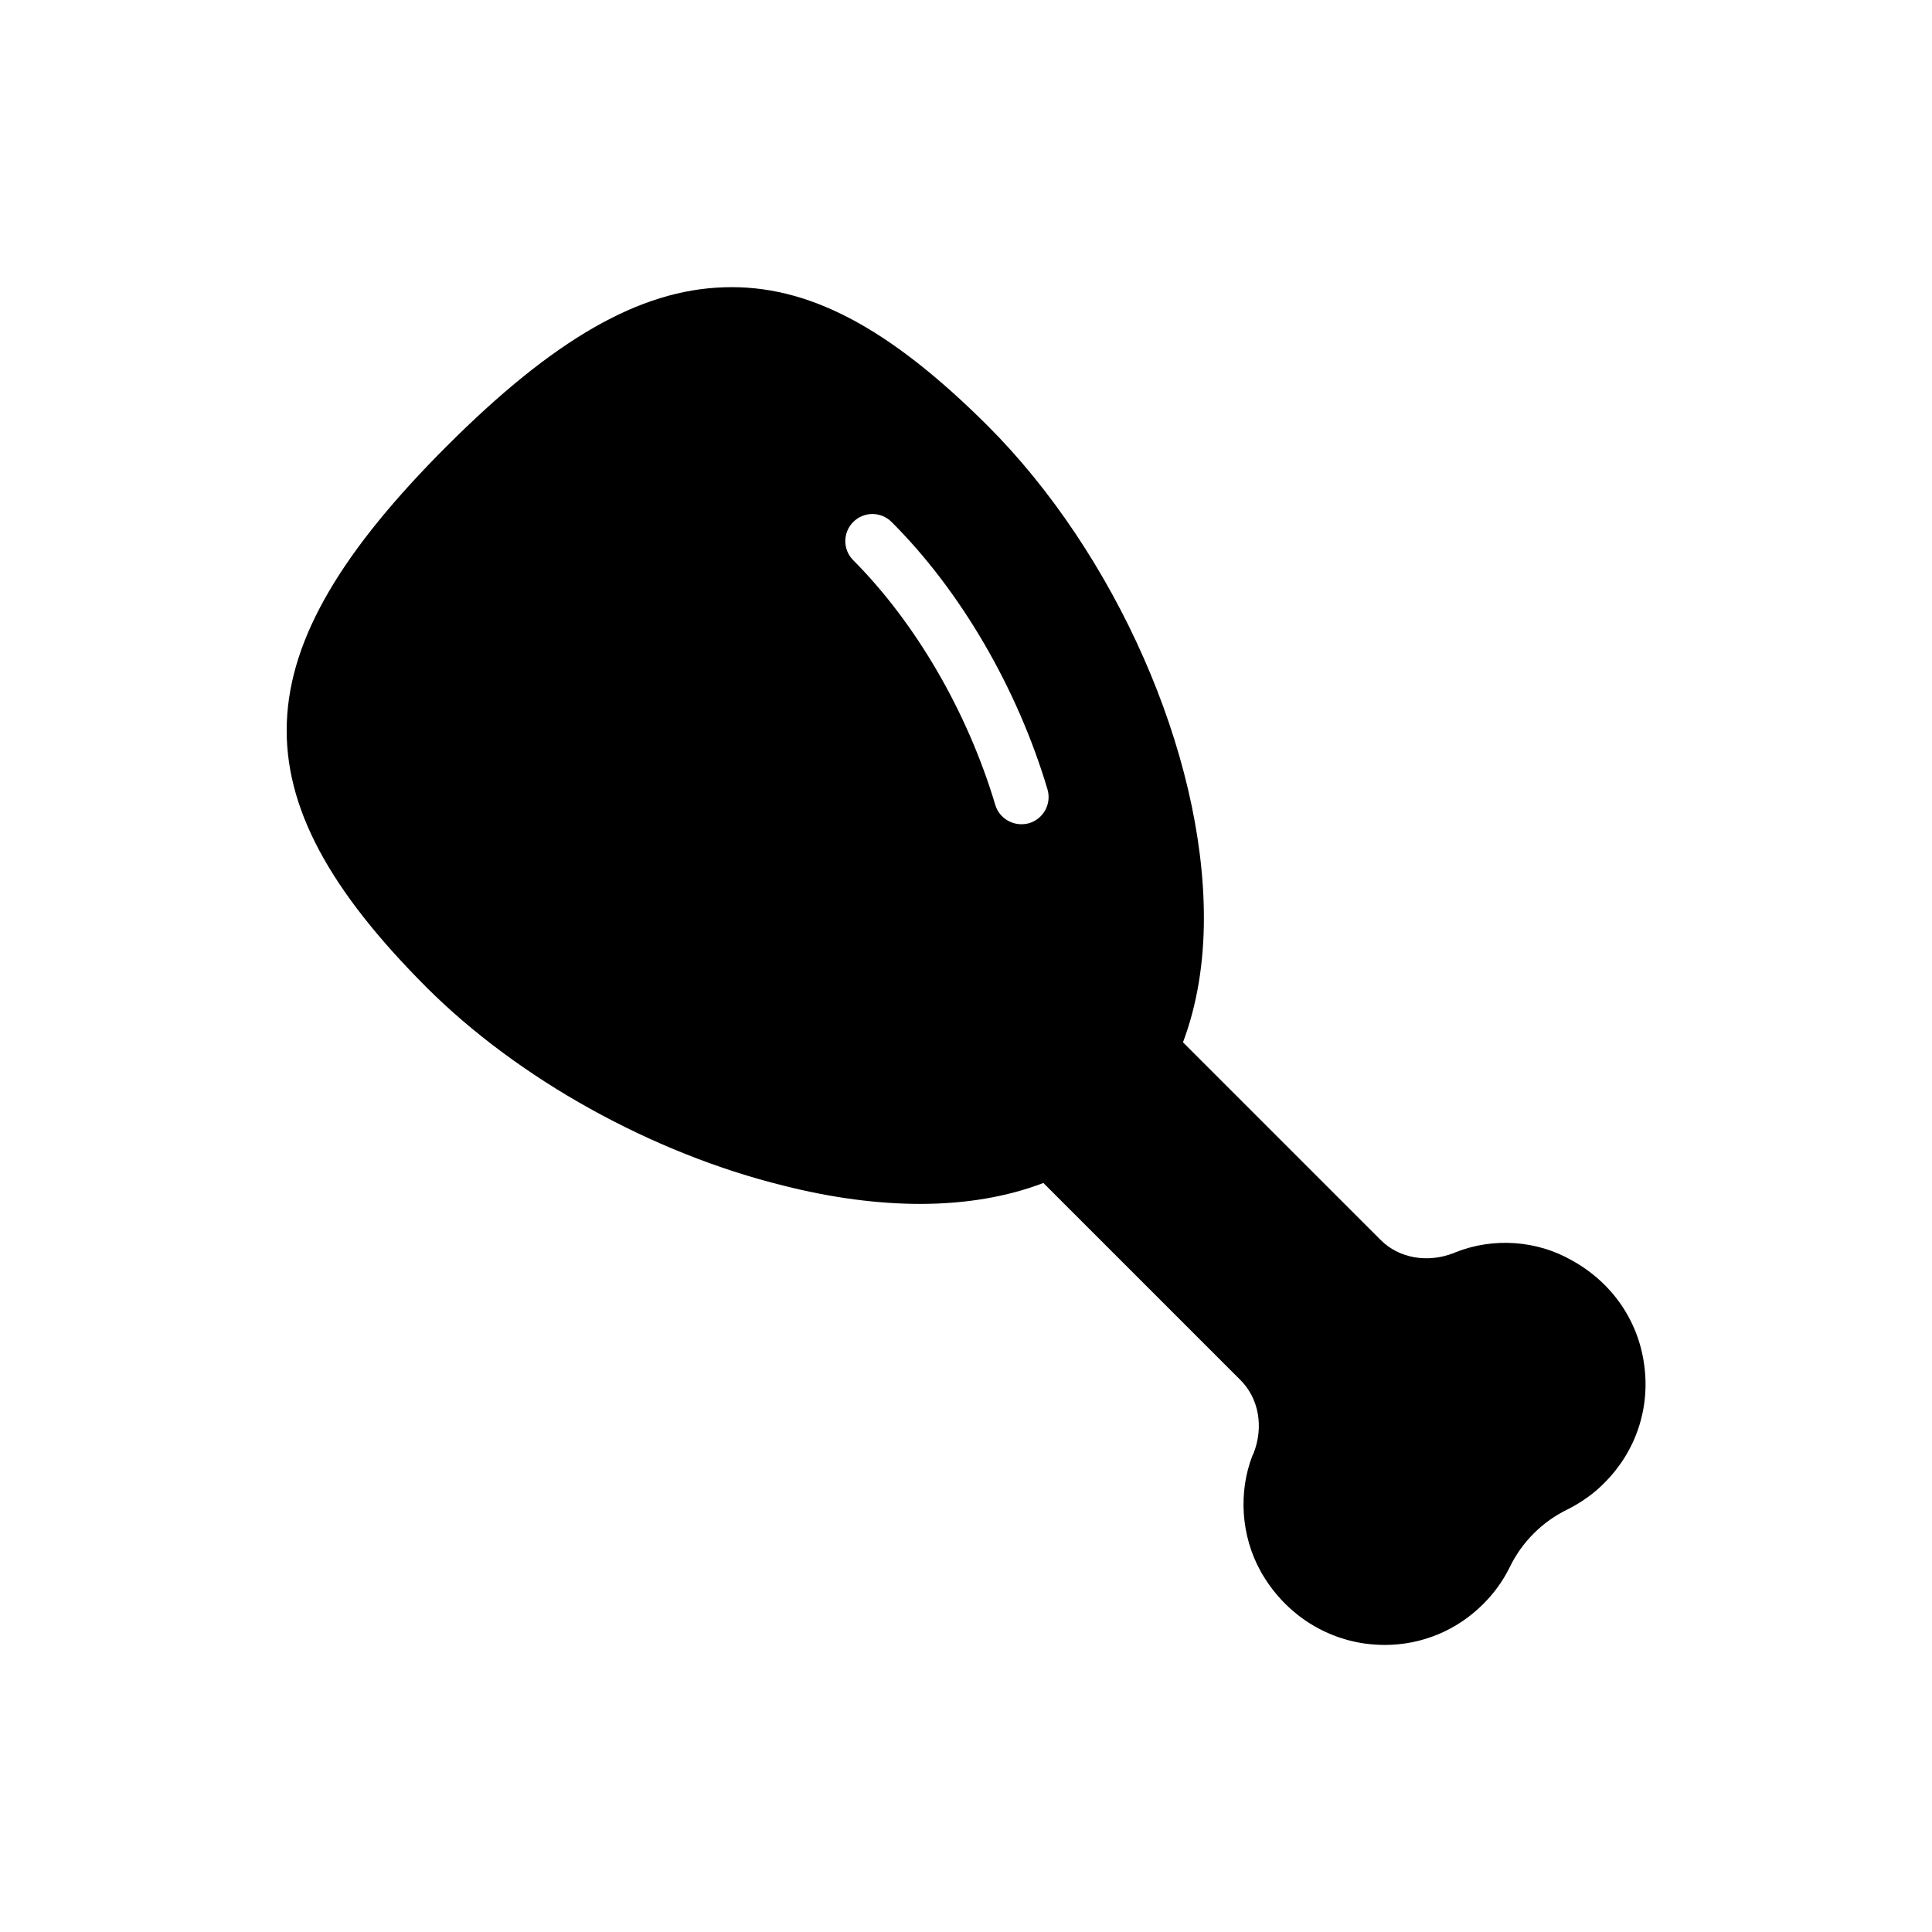
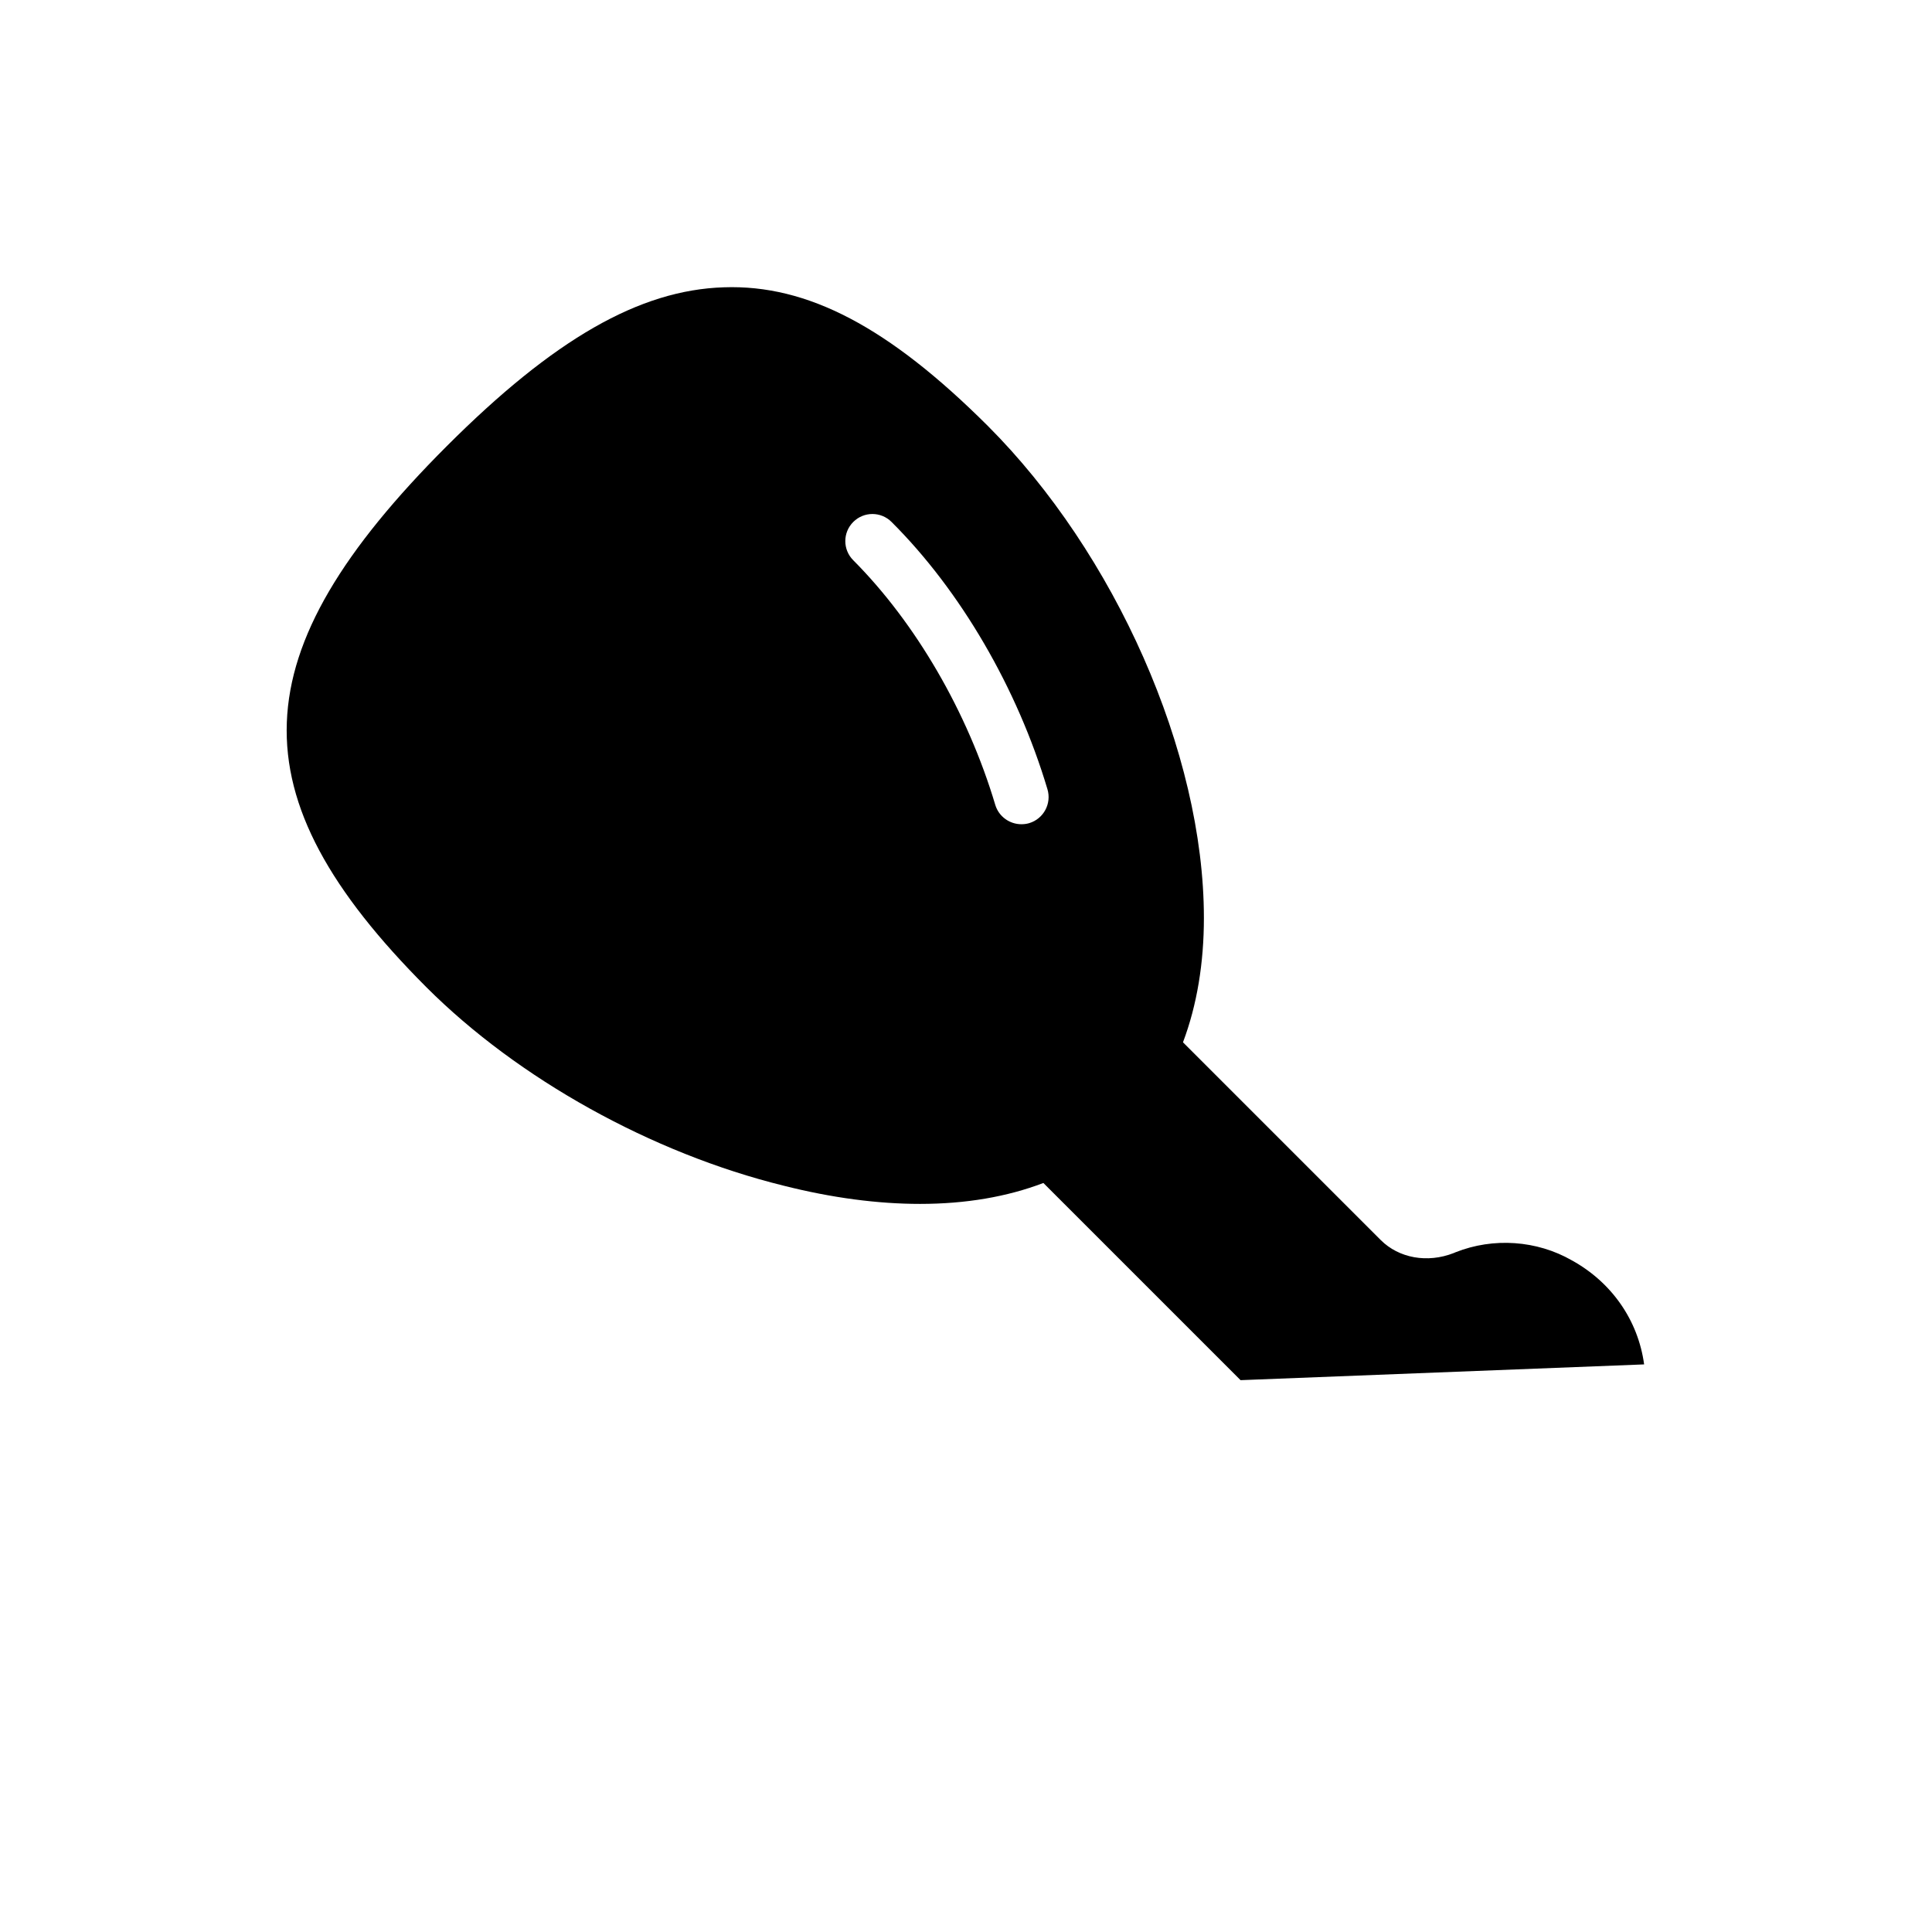
<svg xmlns="http://www.w3.org/2000/svg" fill="#000000" width="800px" height="800px" version="1.1" viewBox="144 144 512 512">
-   <path d="m579.71 505.58c-1.582-11.66-8.566-21.734-19.145-27.566-9.285-5.324-20.801-6.117-30.805-2.16-0.145 0.07-0.359 0.145-0.504 0.215-6.981 2.734-14.539 1.367-19.359-3.453l-52.395-52.395c3.742-9.934 5.543-21.09 5.543-32.965 0-43.832-23.605-96.73-57.289-130.41-26.199-26.125-47.719-37.496-69.957-36.707-22.312 0.719-44.984 13.676-73.414 42.105-54.914 54.914-56.281 92.414-5.398 143.37 24.254 24.254 59.664 43.977 94.715 52.613 12.812 3.238 24.973 4.82 36.129 4.82 12.09 0 23.031-1.871 32.676-5.543l52.254 52.254c4.82 4.82 6.191 12.379 3.453 19.359-0.07 0.145-0.145 0.359-0.289 0.574-3.816 9.859-3.023 21.375 2.16 30.73 5.902 10.508 15.977 17.488 27.637 19.145 1.727 0.215 3.527 0.359 5.254 0.359 9.789 0 19.074-3.816 26.125-10.867 2.809-2.809 5.184-6.047 6.981-9.715 3.238-6.695 8.707-12.164 15.473-15.402 3.527-1.801 6.836-4.102 9.645-6.981 8.281-8.273 12.168-19.719 10.512-31.379zm-162.95-143.44c-0.719 0.215-1.441 0.289-2.086 0.289-3.094 0-5.973-2.016-6.91-5.109-7.34-24.613-21.09-48.223-37.641-64.848-2.809-2.809-2.809-7.34 0-10.148 2.809-2.809 7.34-2.809 10.148 0 18.281 18.211 33.324 44.047 41.312 70.82 1.148 3.812-1.012 7.844-4.824 8.996z" />
+   <path d="m579.71 505.58c-1.582-11.66-8.566-21.734-19.145-27.566-9.285-5.324-20.801-6.117-30.805-2.16-0.145 0.07-0.359 0.145-0.504 0.215-6.981 2.734-14.539 1.367-19.359-3.453l-52.395-52.395c3.742-9.934 5.543-21.09 5.543-32.965 0-43.832-23.605-96.73-57.289-130.41-26.199-26.125-47.719-37.496-69.957-36.707-22.312 0.719-44.984 13.676-73.414 42.105-54.914 54.914-56.281 92.414-5.398 143.37 24.254 24.254 59.664 43.977 94.715 52.613 12.812 3.238 24.973 4.82 36.129 4.82 12.09 0 23.031-1.871 32.676-5.543l52.254 52.254zm-162.95-143.44c-0.719 0.215-1.441 0.289-2.086 0.289-3.094 0-5.973-2.016-6.91-5.109-7.34-24.613-21.09-48.223-37.641-64.848-2.809-2.809-2.809-7.34 0-10.148 2.809-2.809 7.34-2.809 10.148 0 18.281 18.211 33.324 44.047 41.312 70.82 1.148 3.812-1.012 7.844-4.824 8.996z" />
</svg>